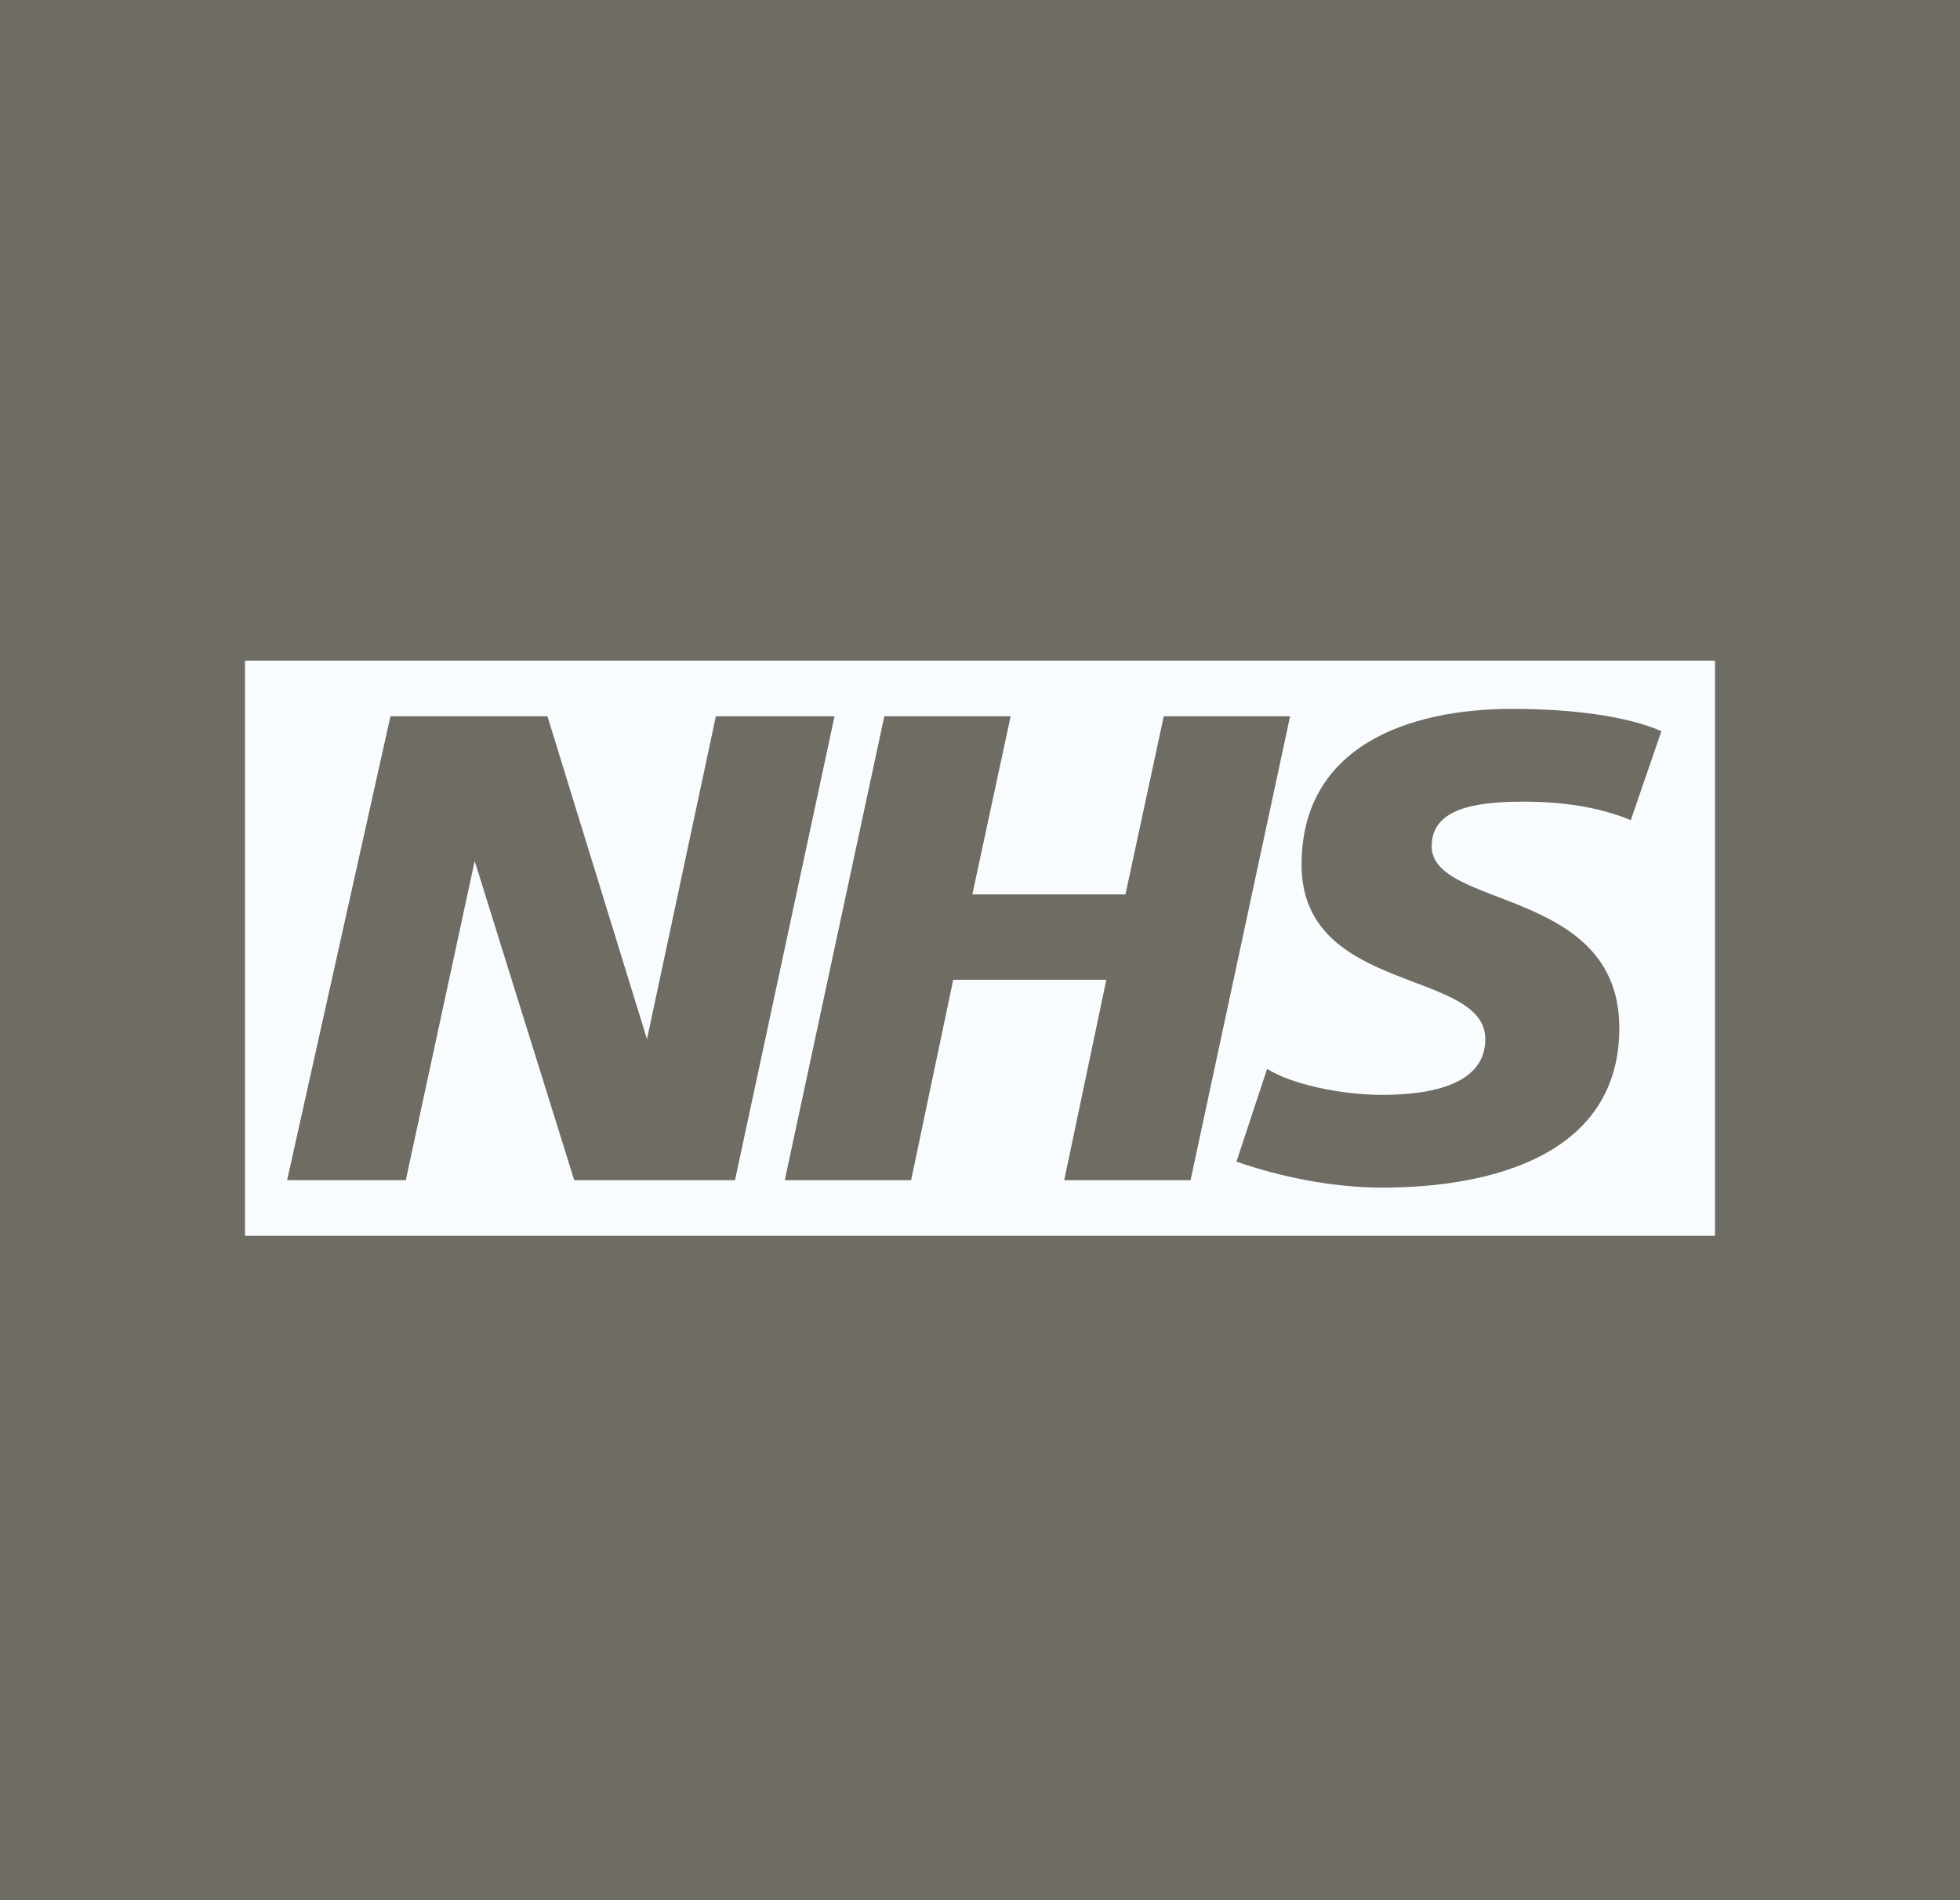
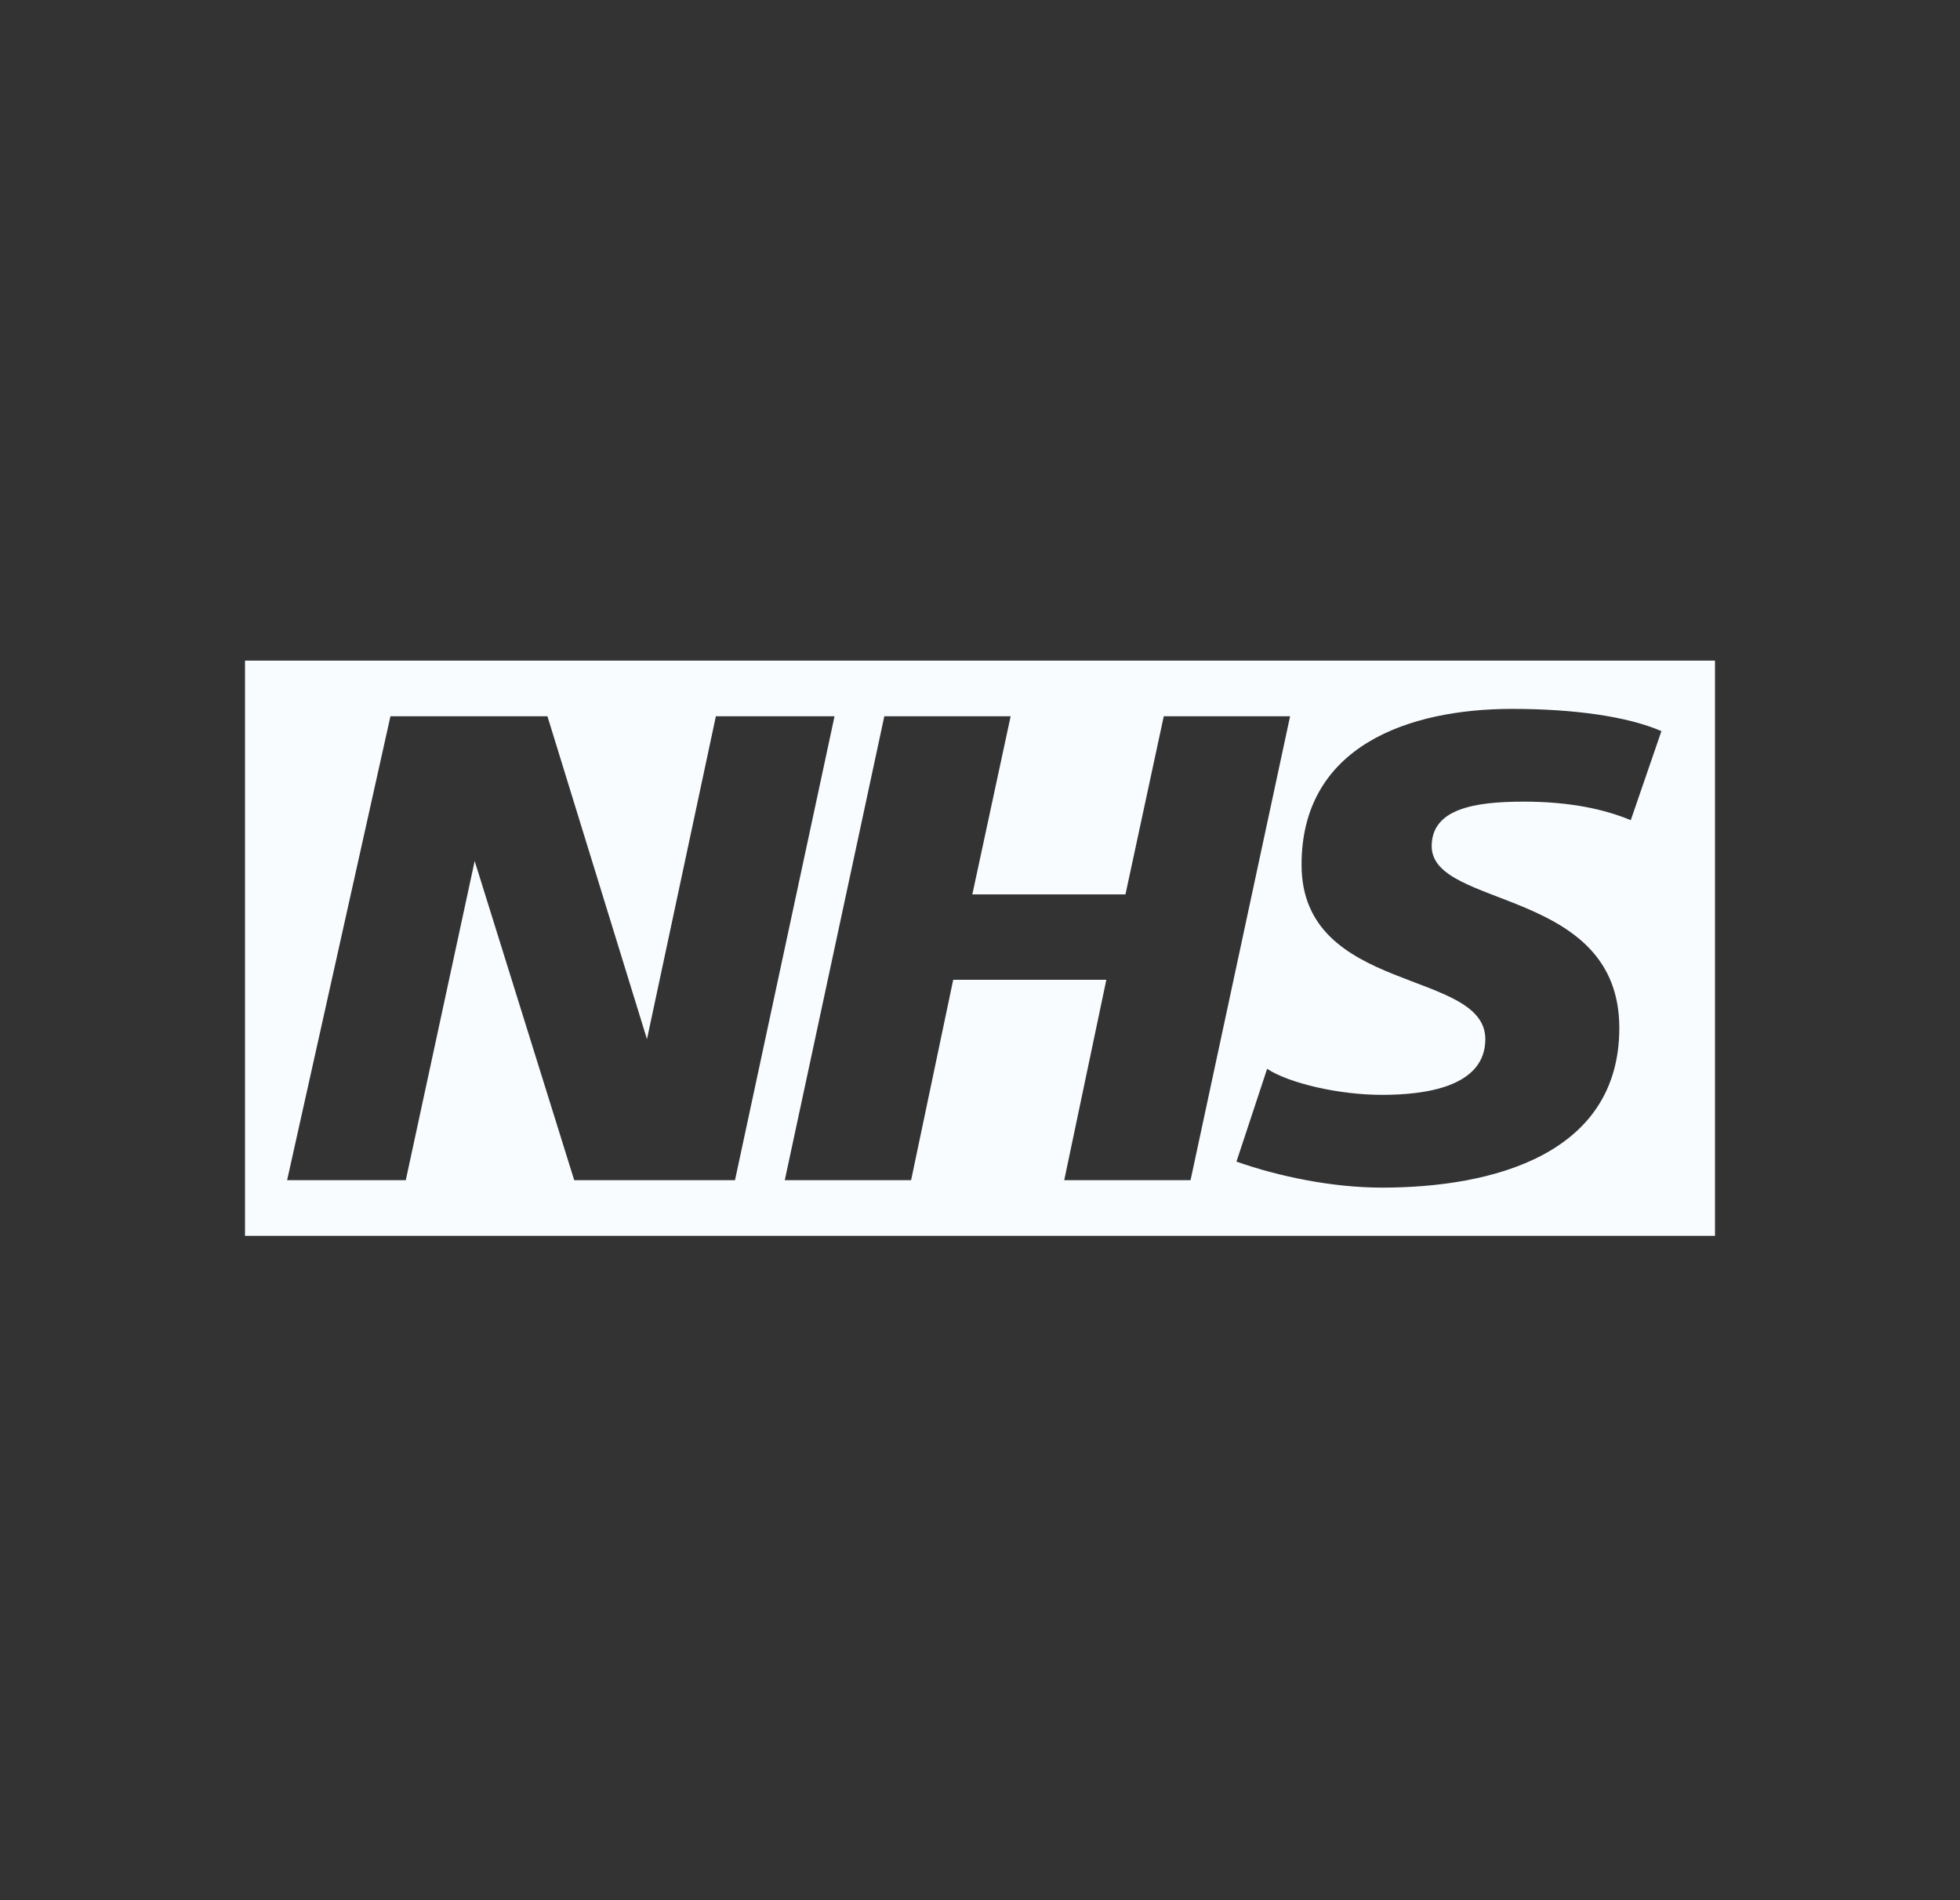
<svg xmlns="http://www.w3.org/2000/svg" width="33" height="32" viewBox="0 0 33 32" fill="none">
  <rect x="0" y="0" width="33" height="32" fill="#333333" stroke="none" />
  <g clip-path="url(#clip0_147_88)">
-     <path d="M0 0H33V32H0" fill="#6F6C63" />
    <path d="M28.875 20.812V11.125H4.125V20.812H28.875ZM14.051 12.062L12.375 19.875H9.668L7.992 14.5L6.832 19.875H4.834L6.574 12.062H9.217L10.893 17.5L12.053 12.062H14.051ZM21.721 12.062L20.045 19.875H17.918L18.627 16.5H16.049L15.34 19.875H13.213L14.889 12.062H17.016L16.371 15.062H18.949L19.594 12.062H21.721ZM27.973 12.312L27.457 13.812C27.006 13.625 26.426 13.5 25.652 13.5C24.814 13.5 24.105 13.625 24.105 14.25C24.105 15.312 27.264 14.938 27.264 17.312C27.264 19.438 25.137 20 23.268 20C22.43 20 21.527 19.812 20.818 19.562L21.334 18C21.721 18.25 22.559 18.438 23.268 18.438C23.977 18.438 25.008 18.312 25.008 17.5C25.008 16.312 21.914 16.75 21.914 14.562C21.914 12.562 23.719 11.938 25.459 11.938C26.49 11.938 27.393 12.062 27.973 12.312Z" fill="#F9FCFF" />
  </g>
  <defs>
    <clipPath id="clip0_147_88">
      <rect width="33" height="32" fill="white" />
    </clipPath>
  </defs>
</svg>